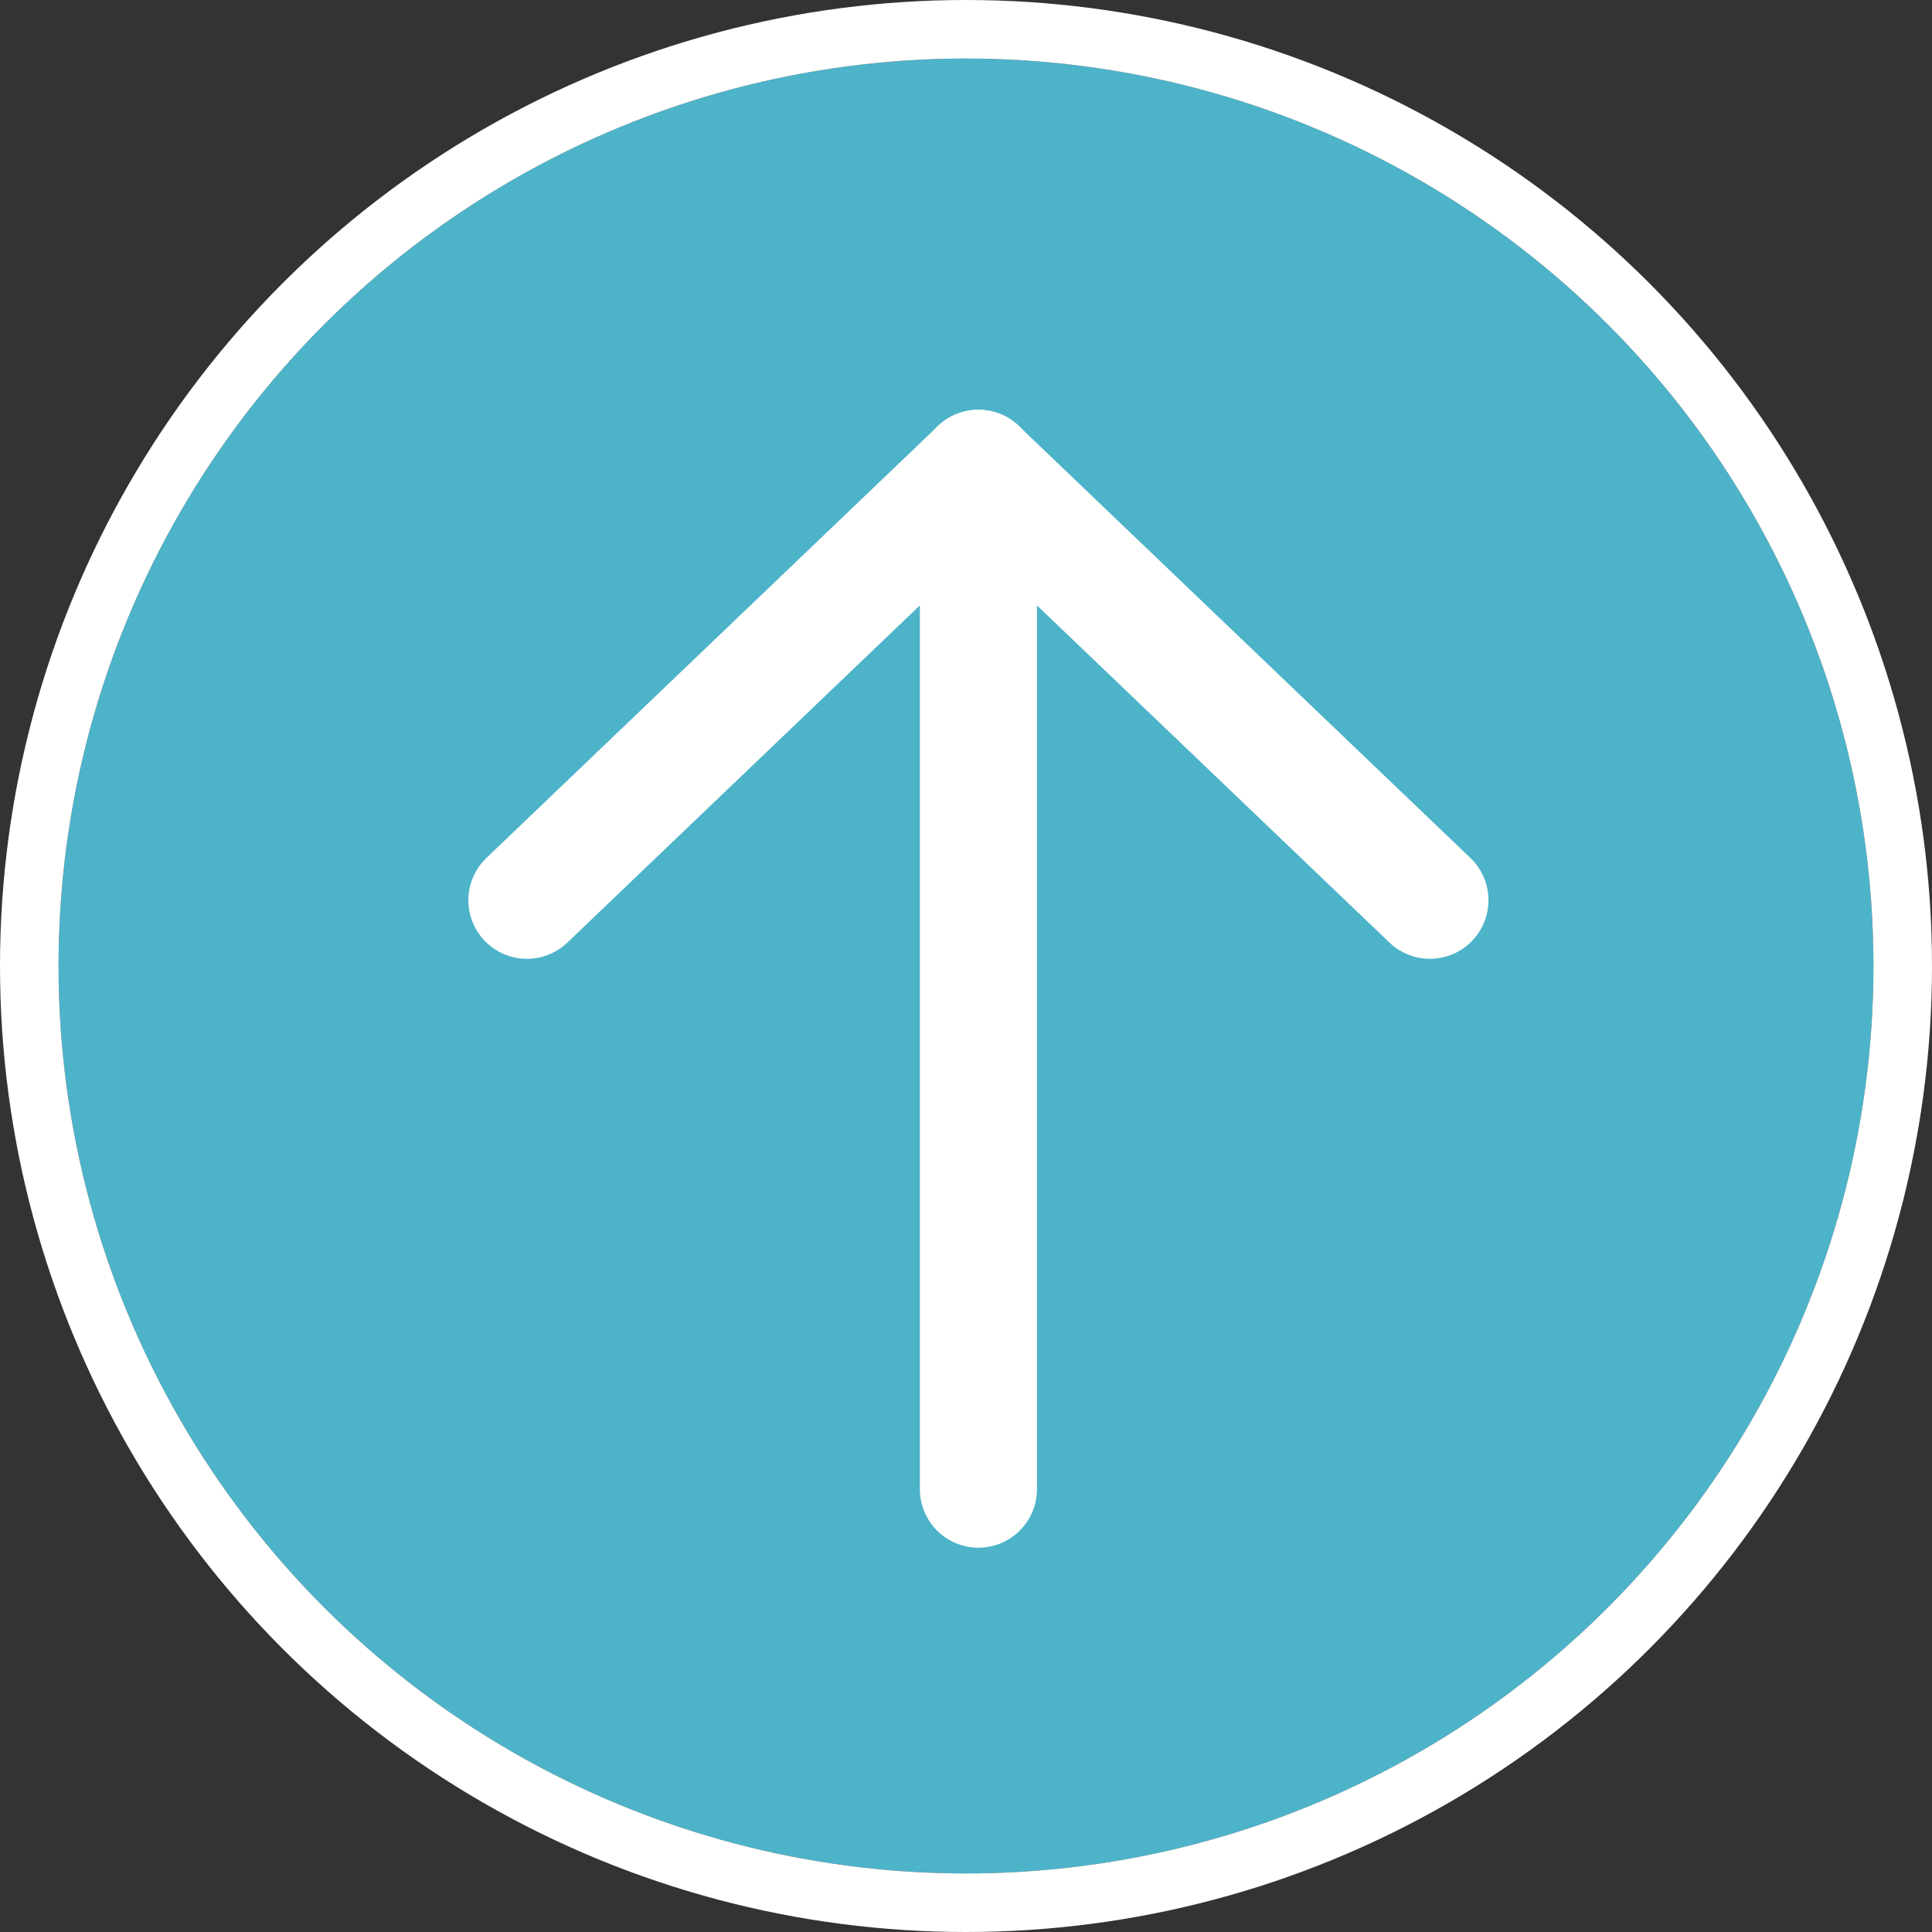
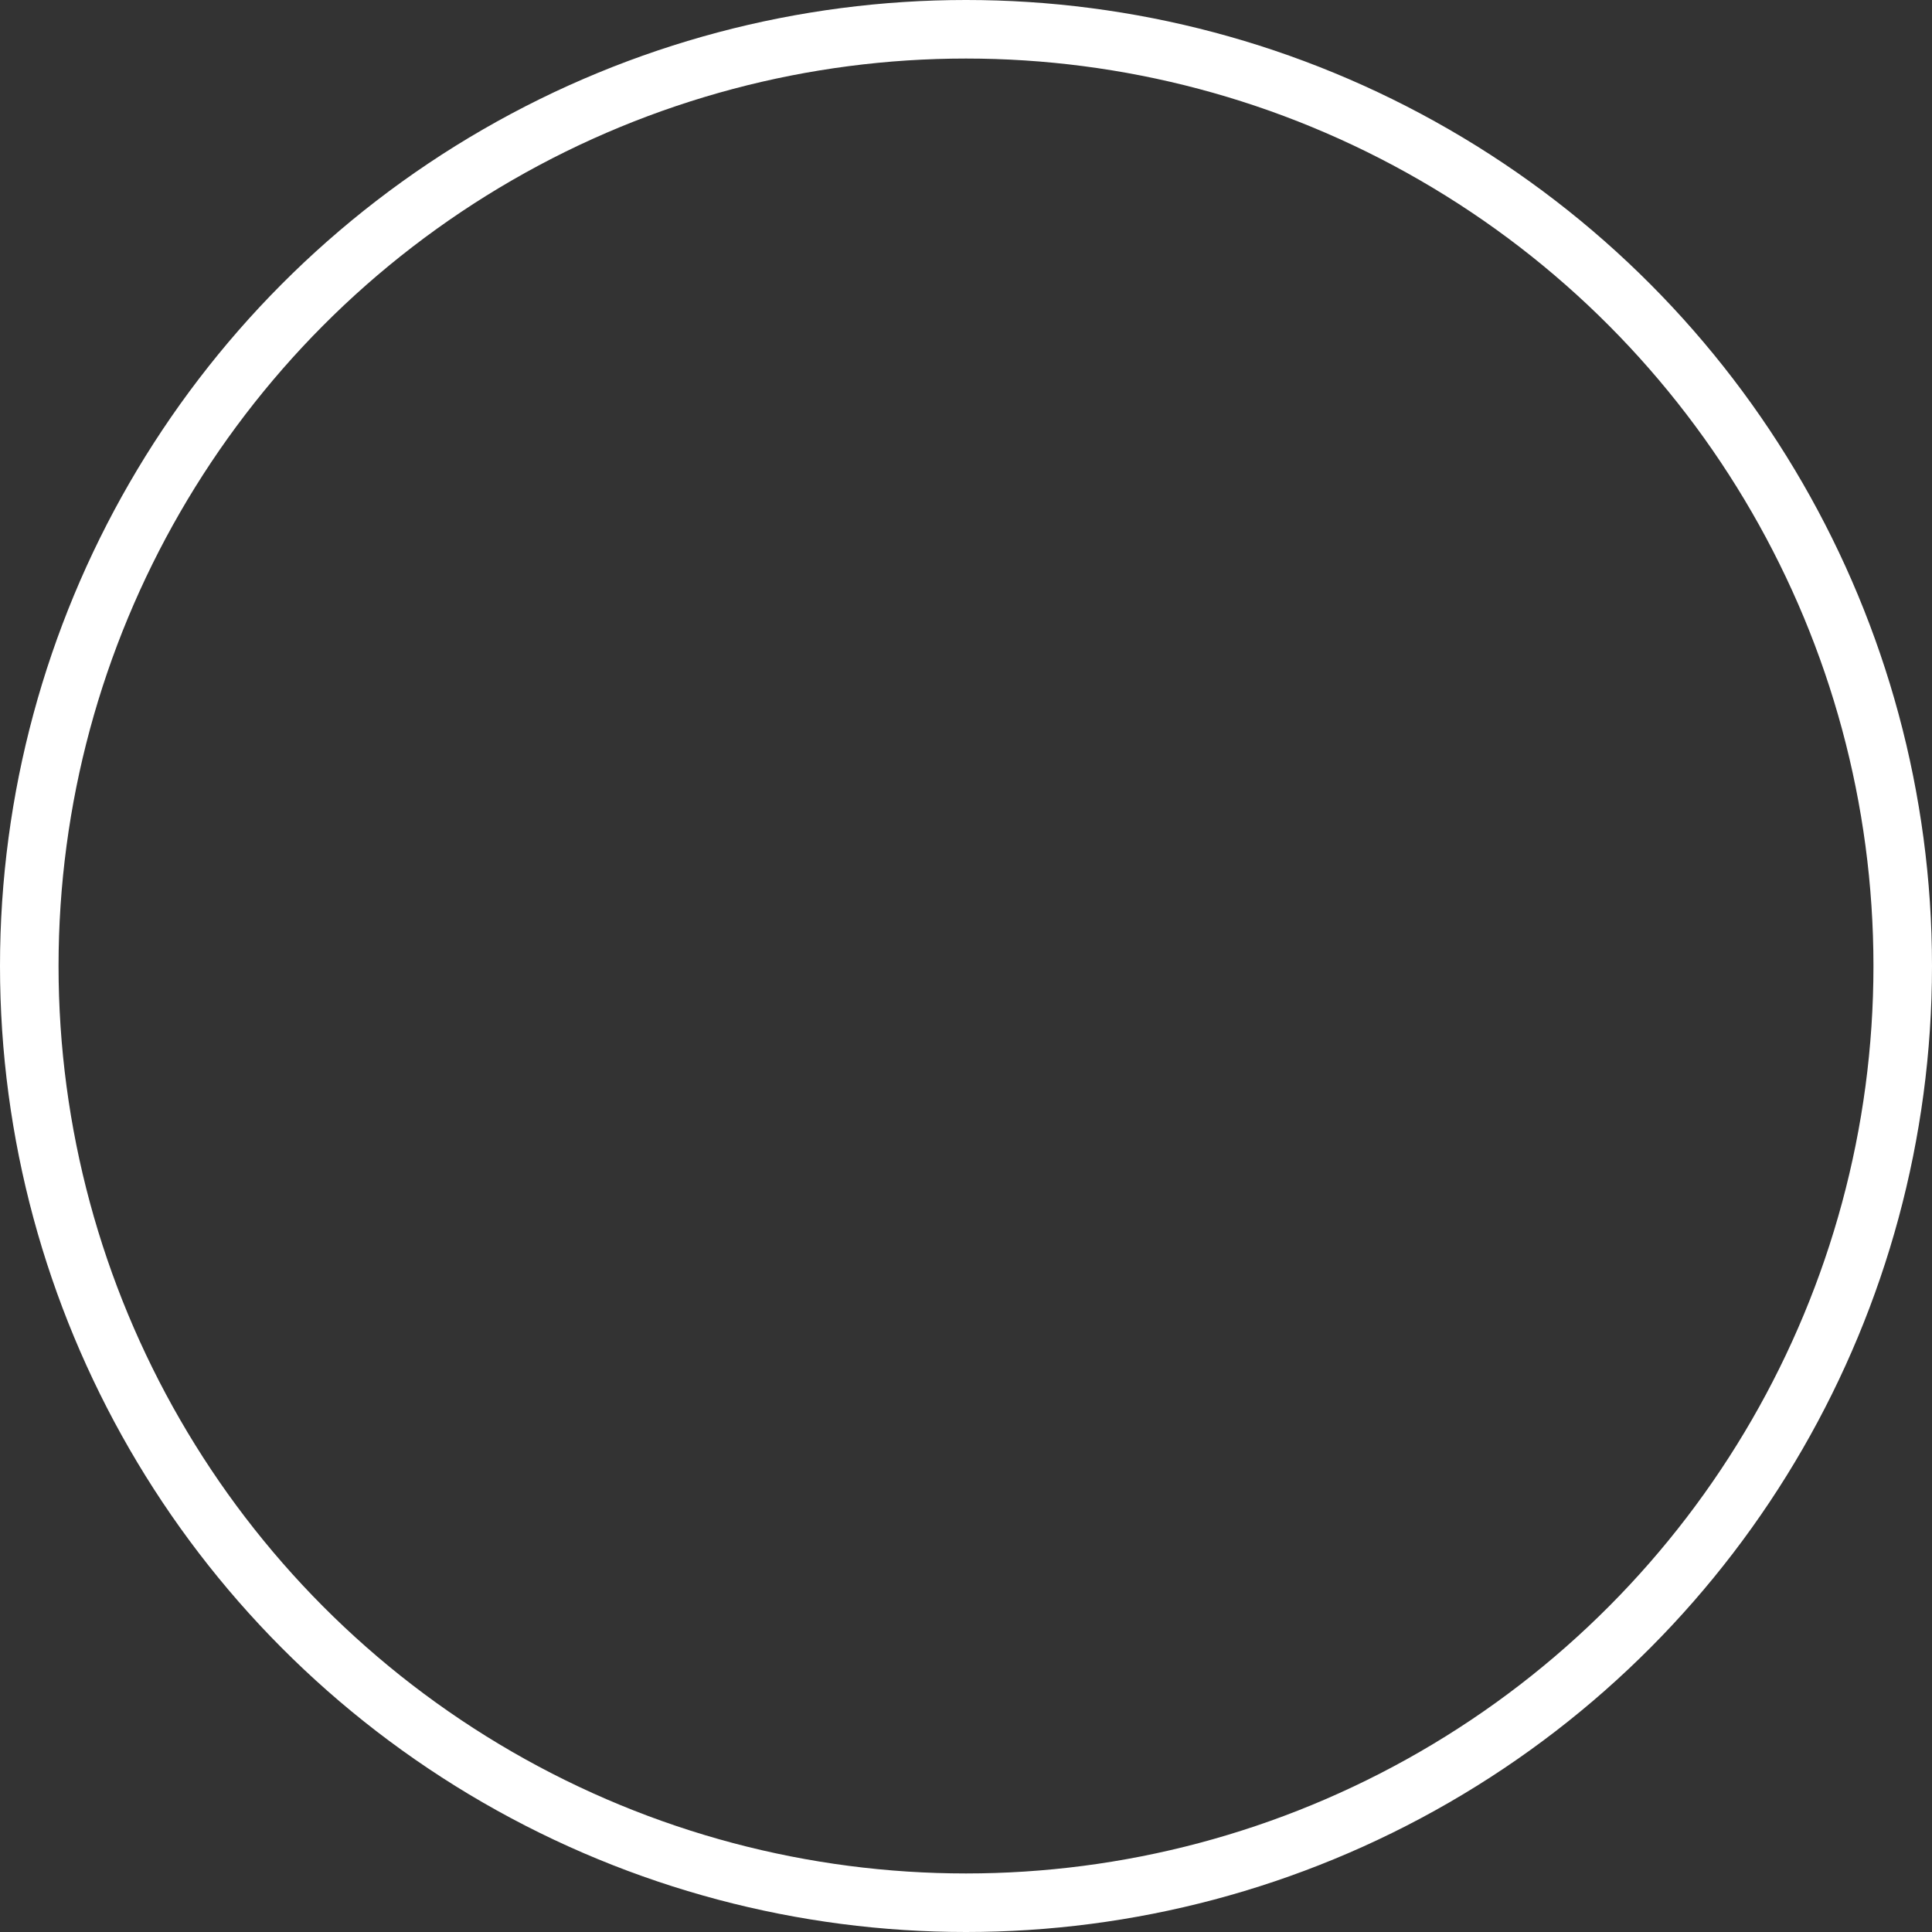
<svg xmlns="http://www.w3.org/2000/svg" width="66" height="66" viewBox="0 0 66 66">
  <rect x="0" y="0" width="66" height="66" fill="#333333" stroke="none" />
  <g id="Group_1385" data-name="Group 1385" transform="translate(-465 -1978)">
    <g id="Ellipse_76" data-name="Ellipse 76" transform="translate(467 1980)" fill="#4db3c9" stroke="#fff" stroke-width="2">
-       <circle cx="31" cy="31" r="31" stroke="none" />
      <circle cx="31" cy="31" r="32" fill="none" />
    </g>
    <g id="Group_1384" data-name="Group 1384" transform="translate(-3.5 -10.5)">
-       <line id="Line_164" data-name="Line 164" y2="34.872" transform="translate(501.924 2004.5)" fill="none" stroke="#fff" stroke-linecap="round" stroke-width="4" />
-       <line id="Line_165" data-name="Line 165" x2="15.424" y2="14.754" transform="translate(501.924 2004.5)" fill="none" stroke="#fff" stroke-linecap="round" stroke-width="4" />
-       <line id="Line_166" data-name="Line 166" y1="14.754" x2="15.424" transform="translate(486.5 2004.5)" fill="none" stroke="#fff" stroke-linecap="round" stroke-width="4" />
-     </g>
+       </g>
  </g>
</svg>